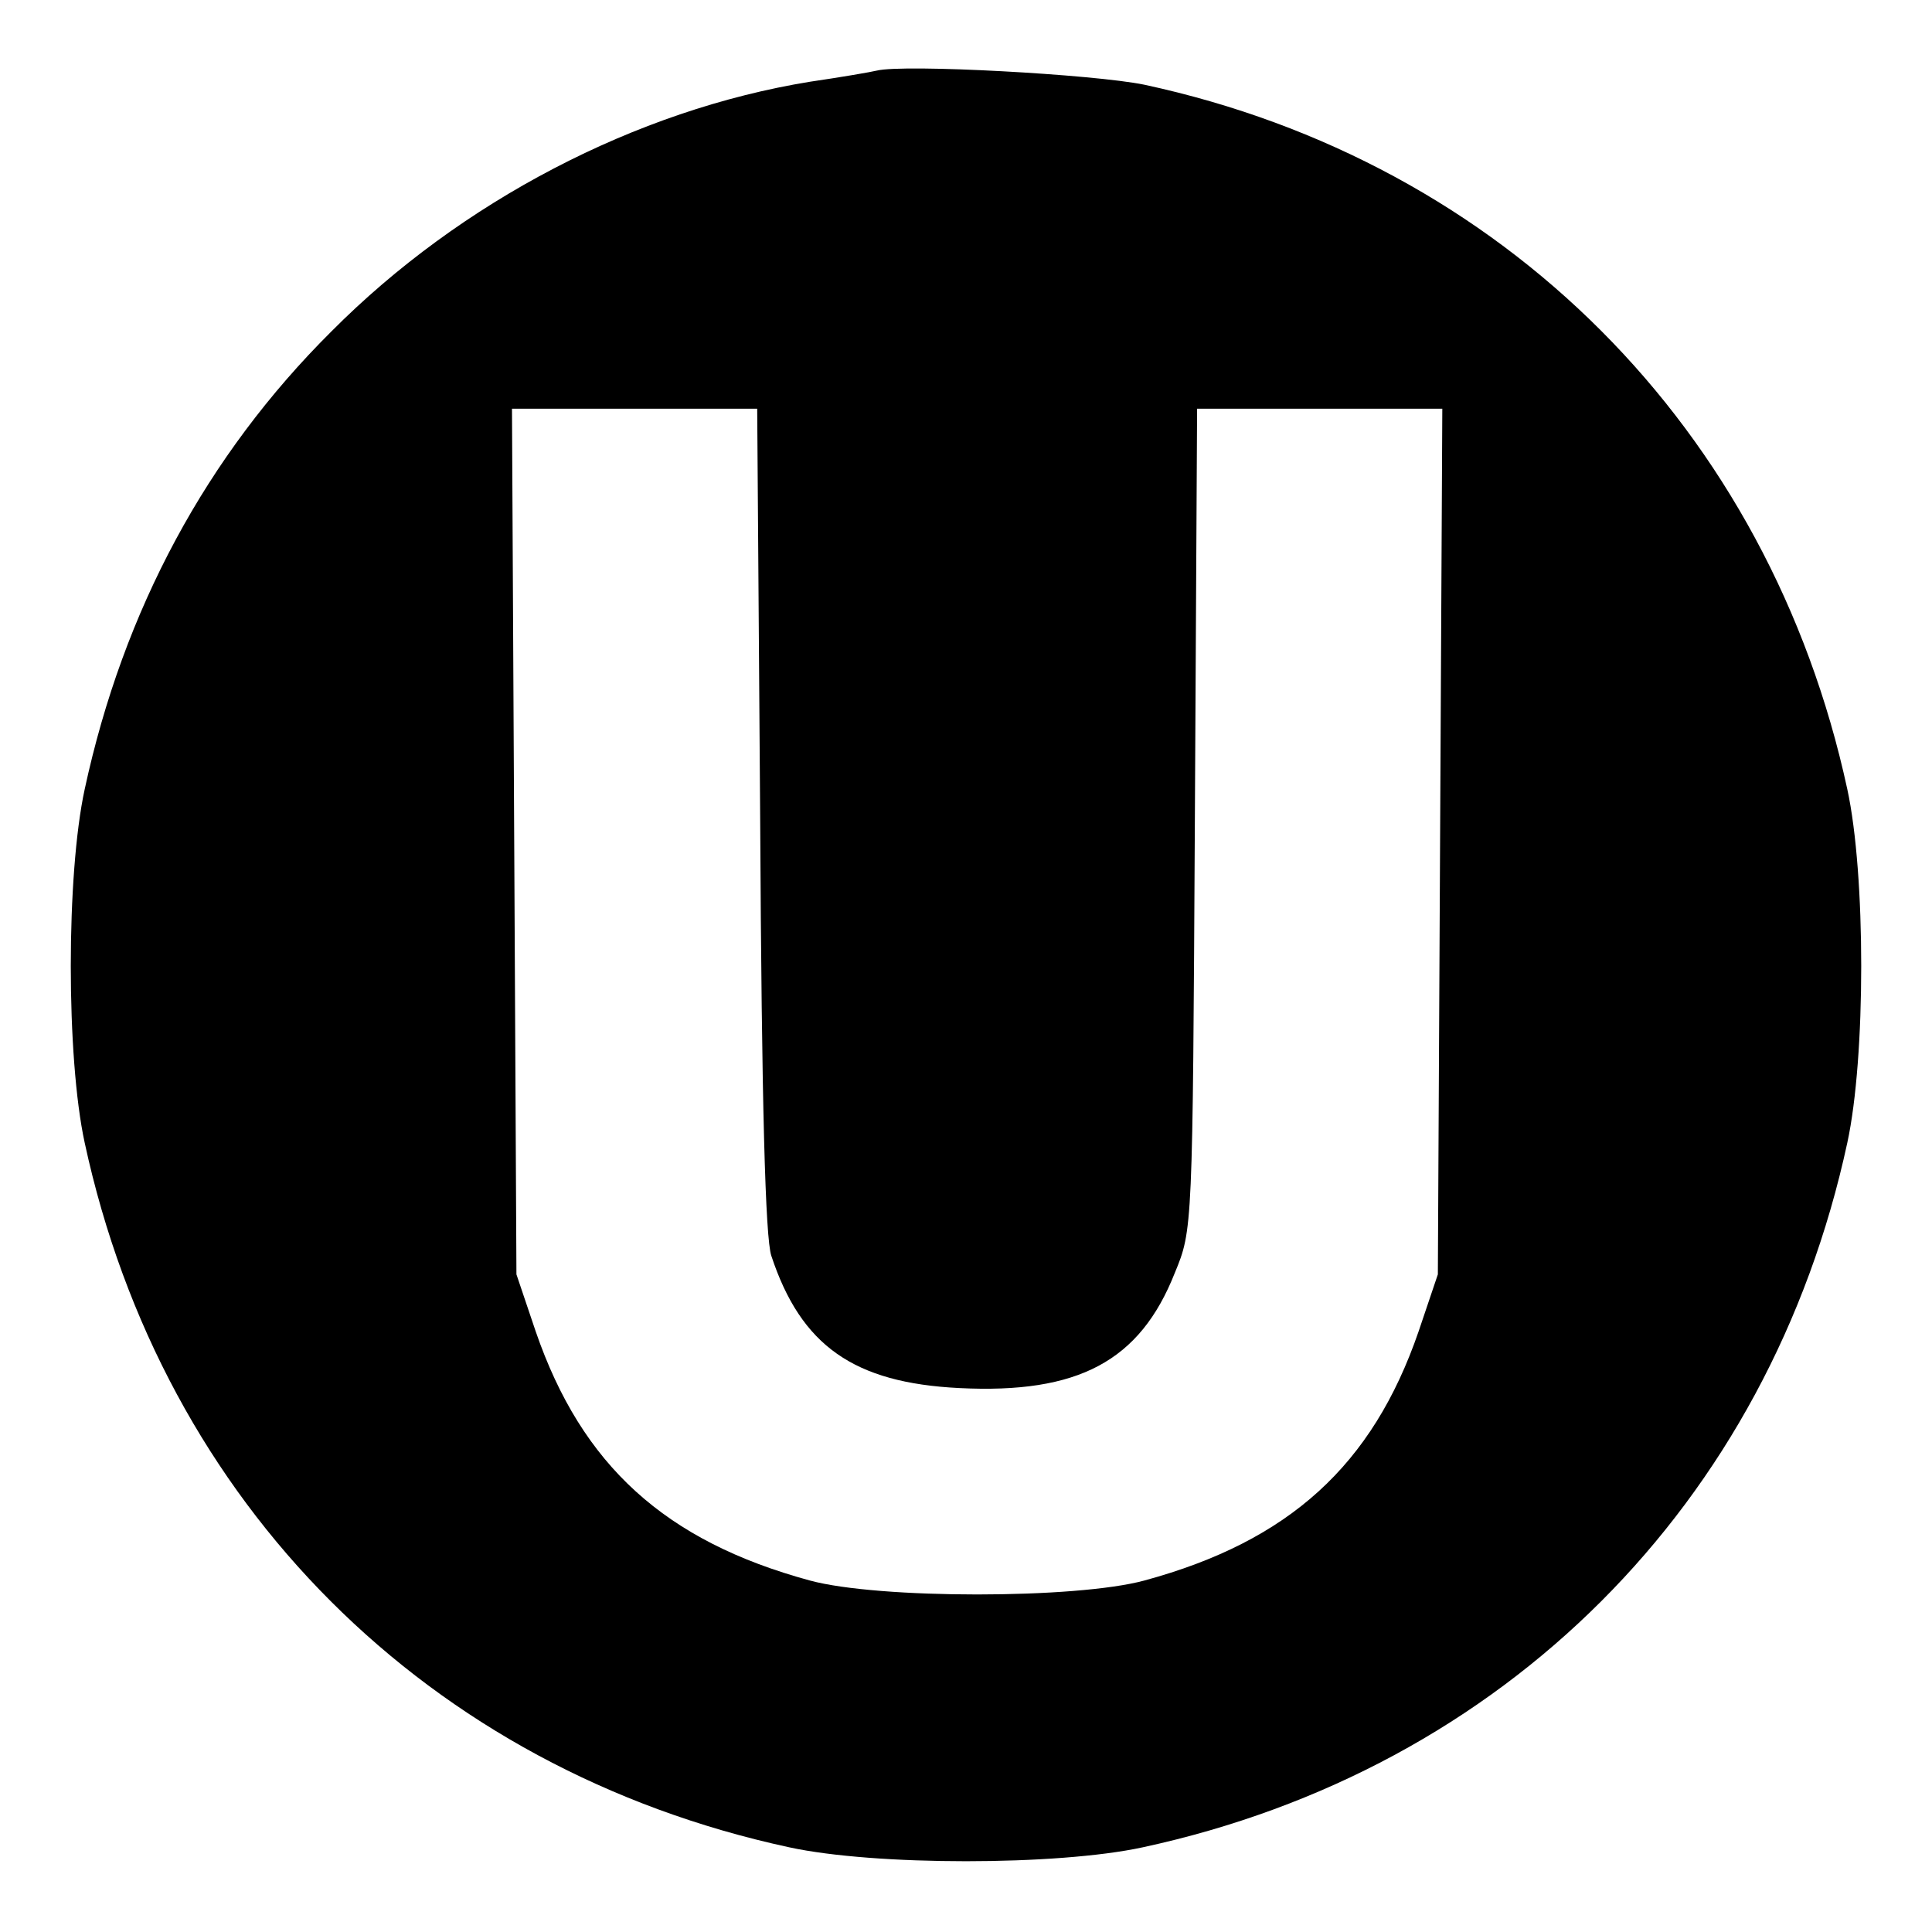
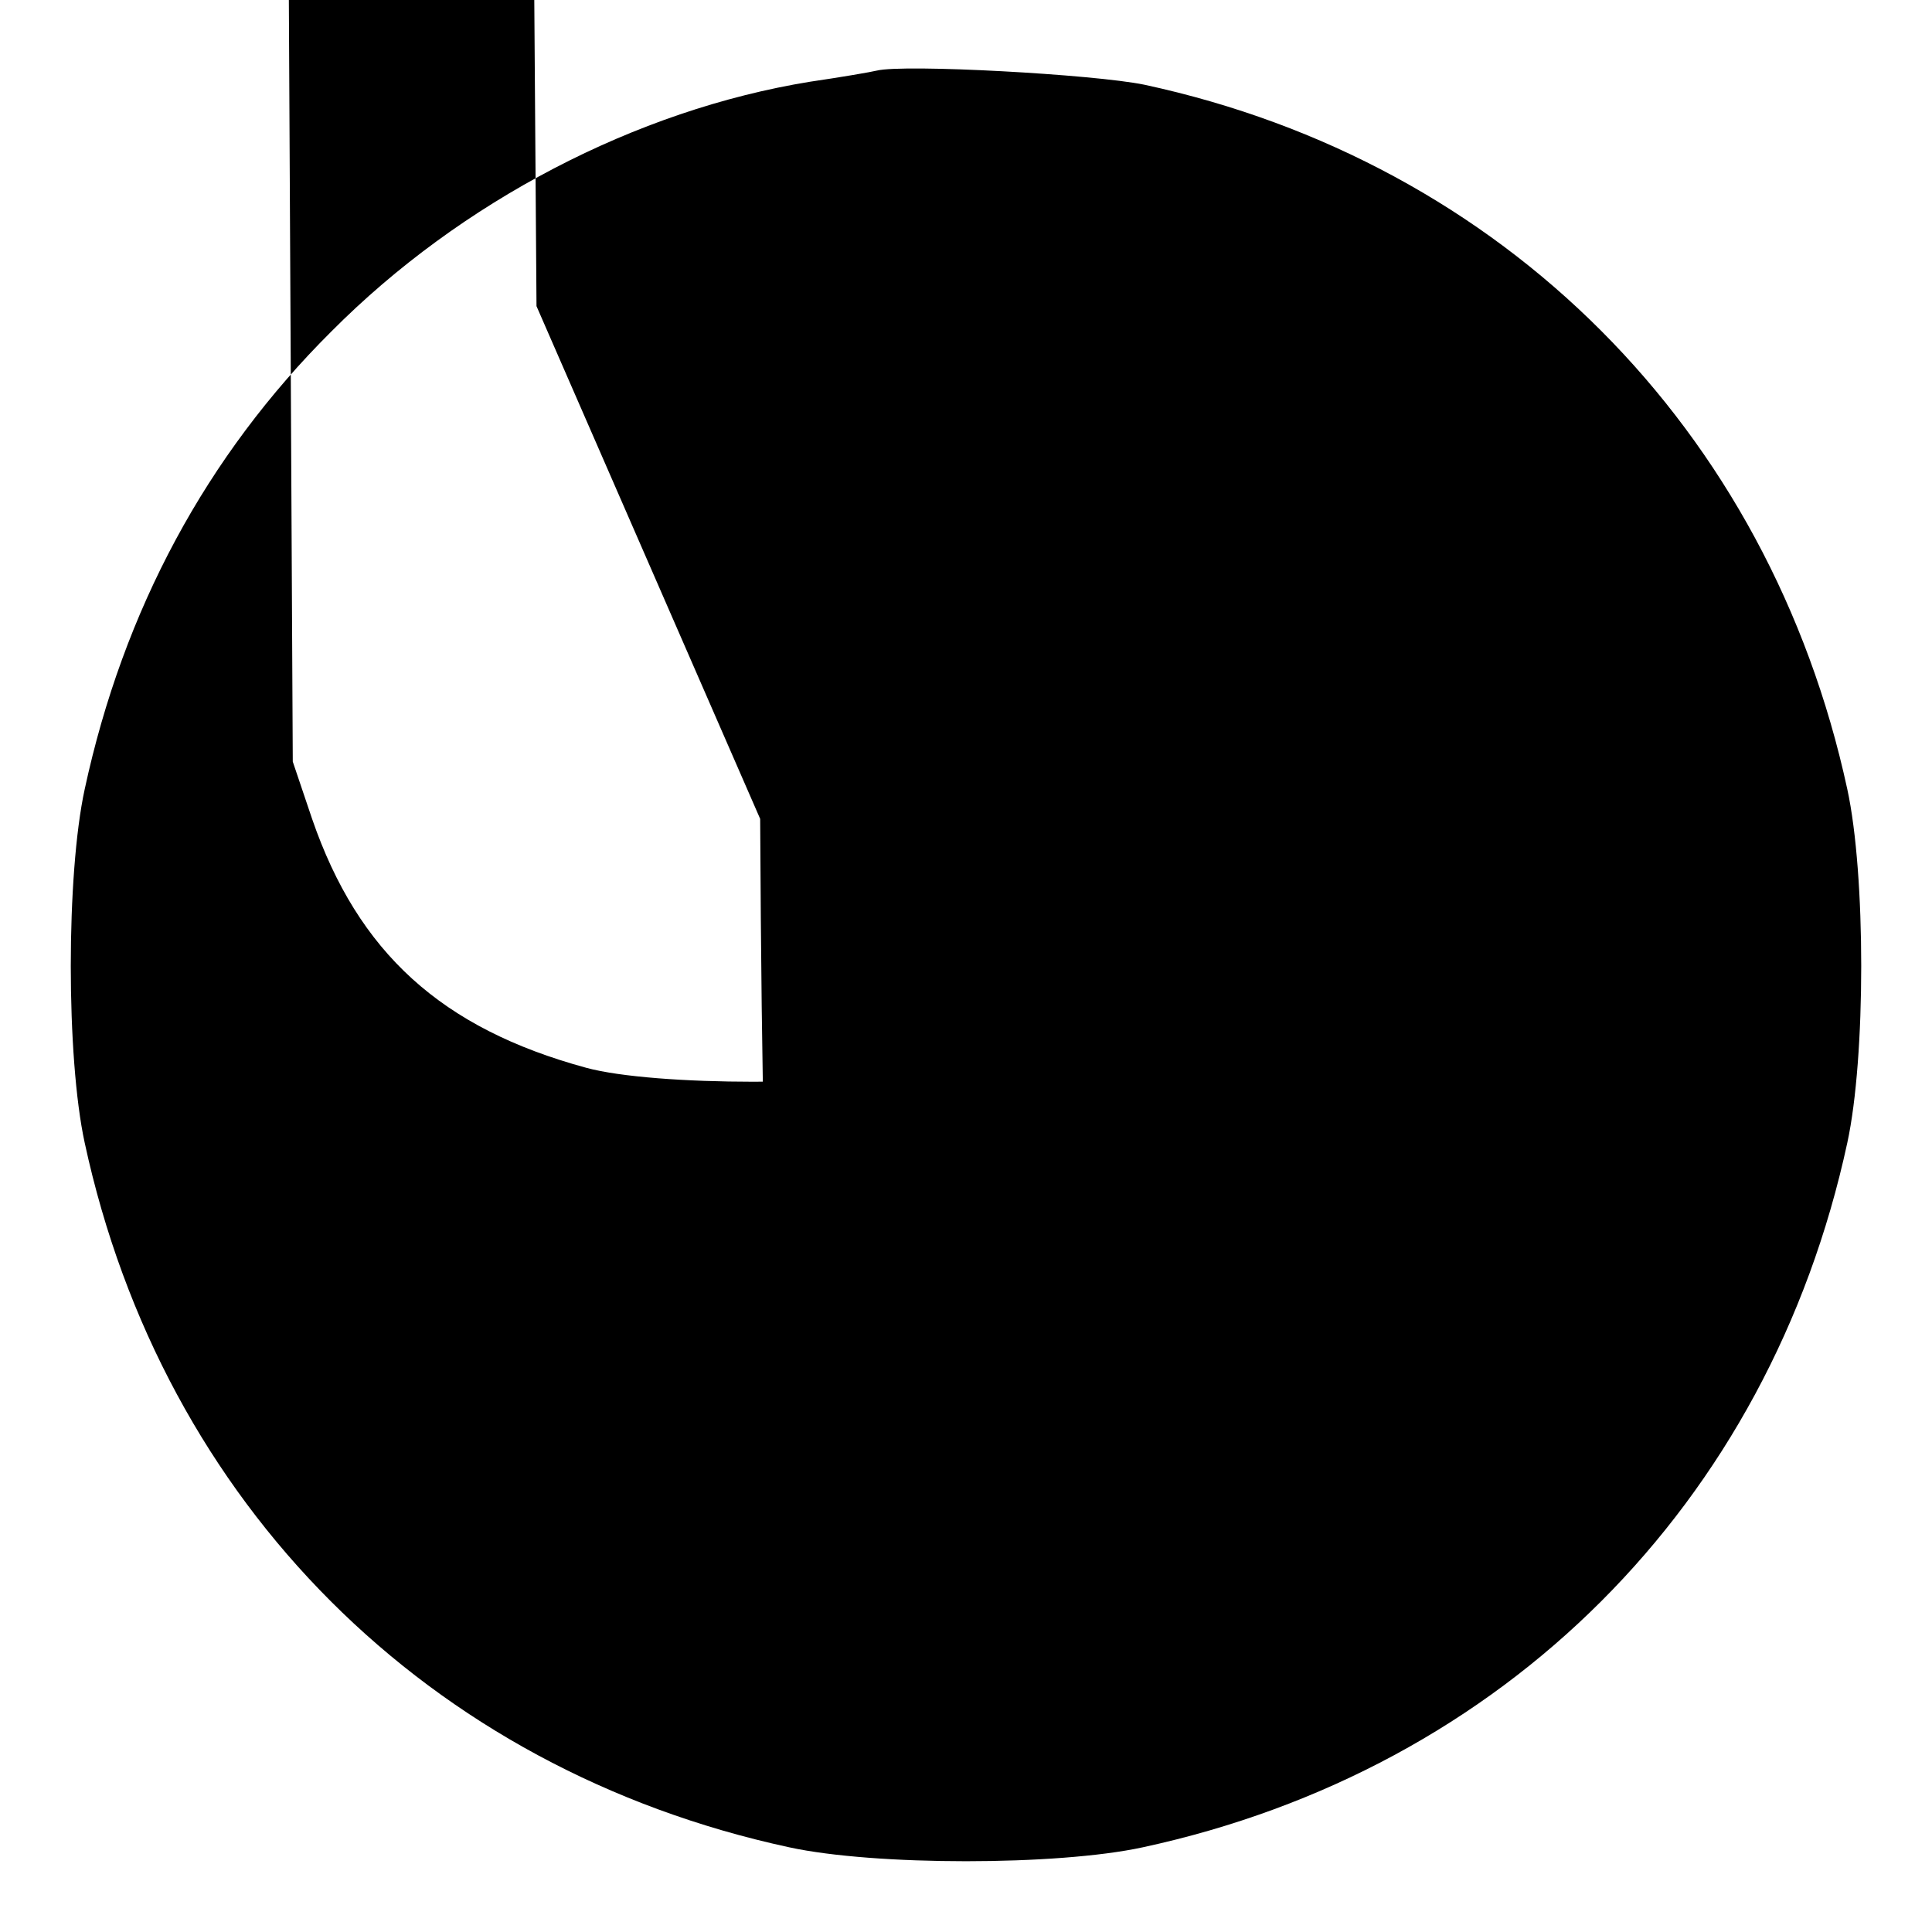
<svg xmlns="http://www.w3.org/2000/svg" version="1.0" width="260pt" height="260pt" viewBox="0 0 260 260" preserveAspectRatio="xMidYMid meet">
  <g transform="translate(0,260) scale(0.1,-0.1)" fill="#000000" stroke="none">
-     <path d="M1180 2505 c-8 -2 -49 -9 -90 -15 -234 -38 -470 -161 -644 -336 -168 -167 -280 -375 -332 -616 -25 -115 -25 -361 0 -476 105 -486 462 -843 948 -948 115 -25 361 -25 476 0 486 105 843 462 948 948 25 115 25 361 0 476 -105 485 -463 844 -946 948 -68 14 -323 28 -360 19z m-157 -1007 c2 -387 7 -564 15 -588 40 -121 111 -171 253 -178 160 -8 243 36 290 155 24 58 24 59 27 611 l3 552 165 0 165 0 -3 -582 -3 -583 -26 -77 c-62 -180 -174 -282 -369 -335 -92 -25 -358 -25 -450 0 -195 53 -307 155 -369 335 l-26 77 -3 583 -3 582 165 0 165 0 4 -552z" />
+     <path d="M1180 2505 c-8 -2 -49 -9 -90 -15 -234 -38 -470 -161 -644 -336 -168 -167 -280 -375 -332 -616 -25 -115 -25 -361 0 -476 105 -486 462 -843 948 -948 115 -25 361 -25 476 0 486 105 843 462 948 948 25 115 25 361 0 476 -105 485 -463 844 -946 948 -68 14 -323 28 -360 19z m-157 -1007 c2 -387 7 -564 15 -588 40 -121 111 -171 253 -178 160 -8 243 36 290 155 24 58 24 59 27 611 c-62 -180 -174 -282 -369 -335 -92 -25 -358 -25 -450 0 -195 53 -307 155 -369 335 l-26 77 -3 583 -3 582 165 0 165 0 4 -552z" />
  </g>
</svg>